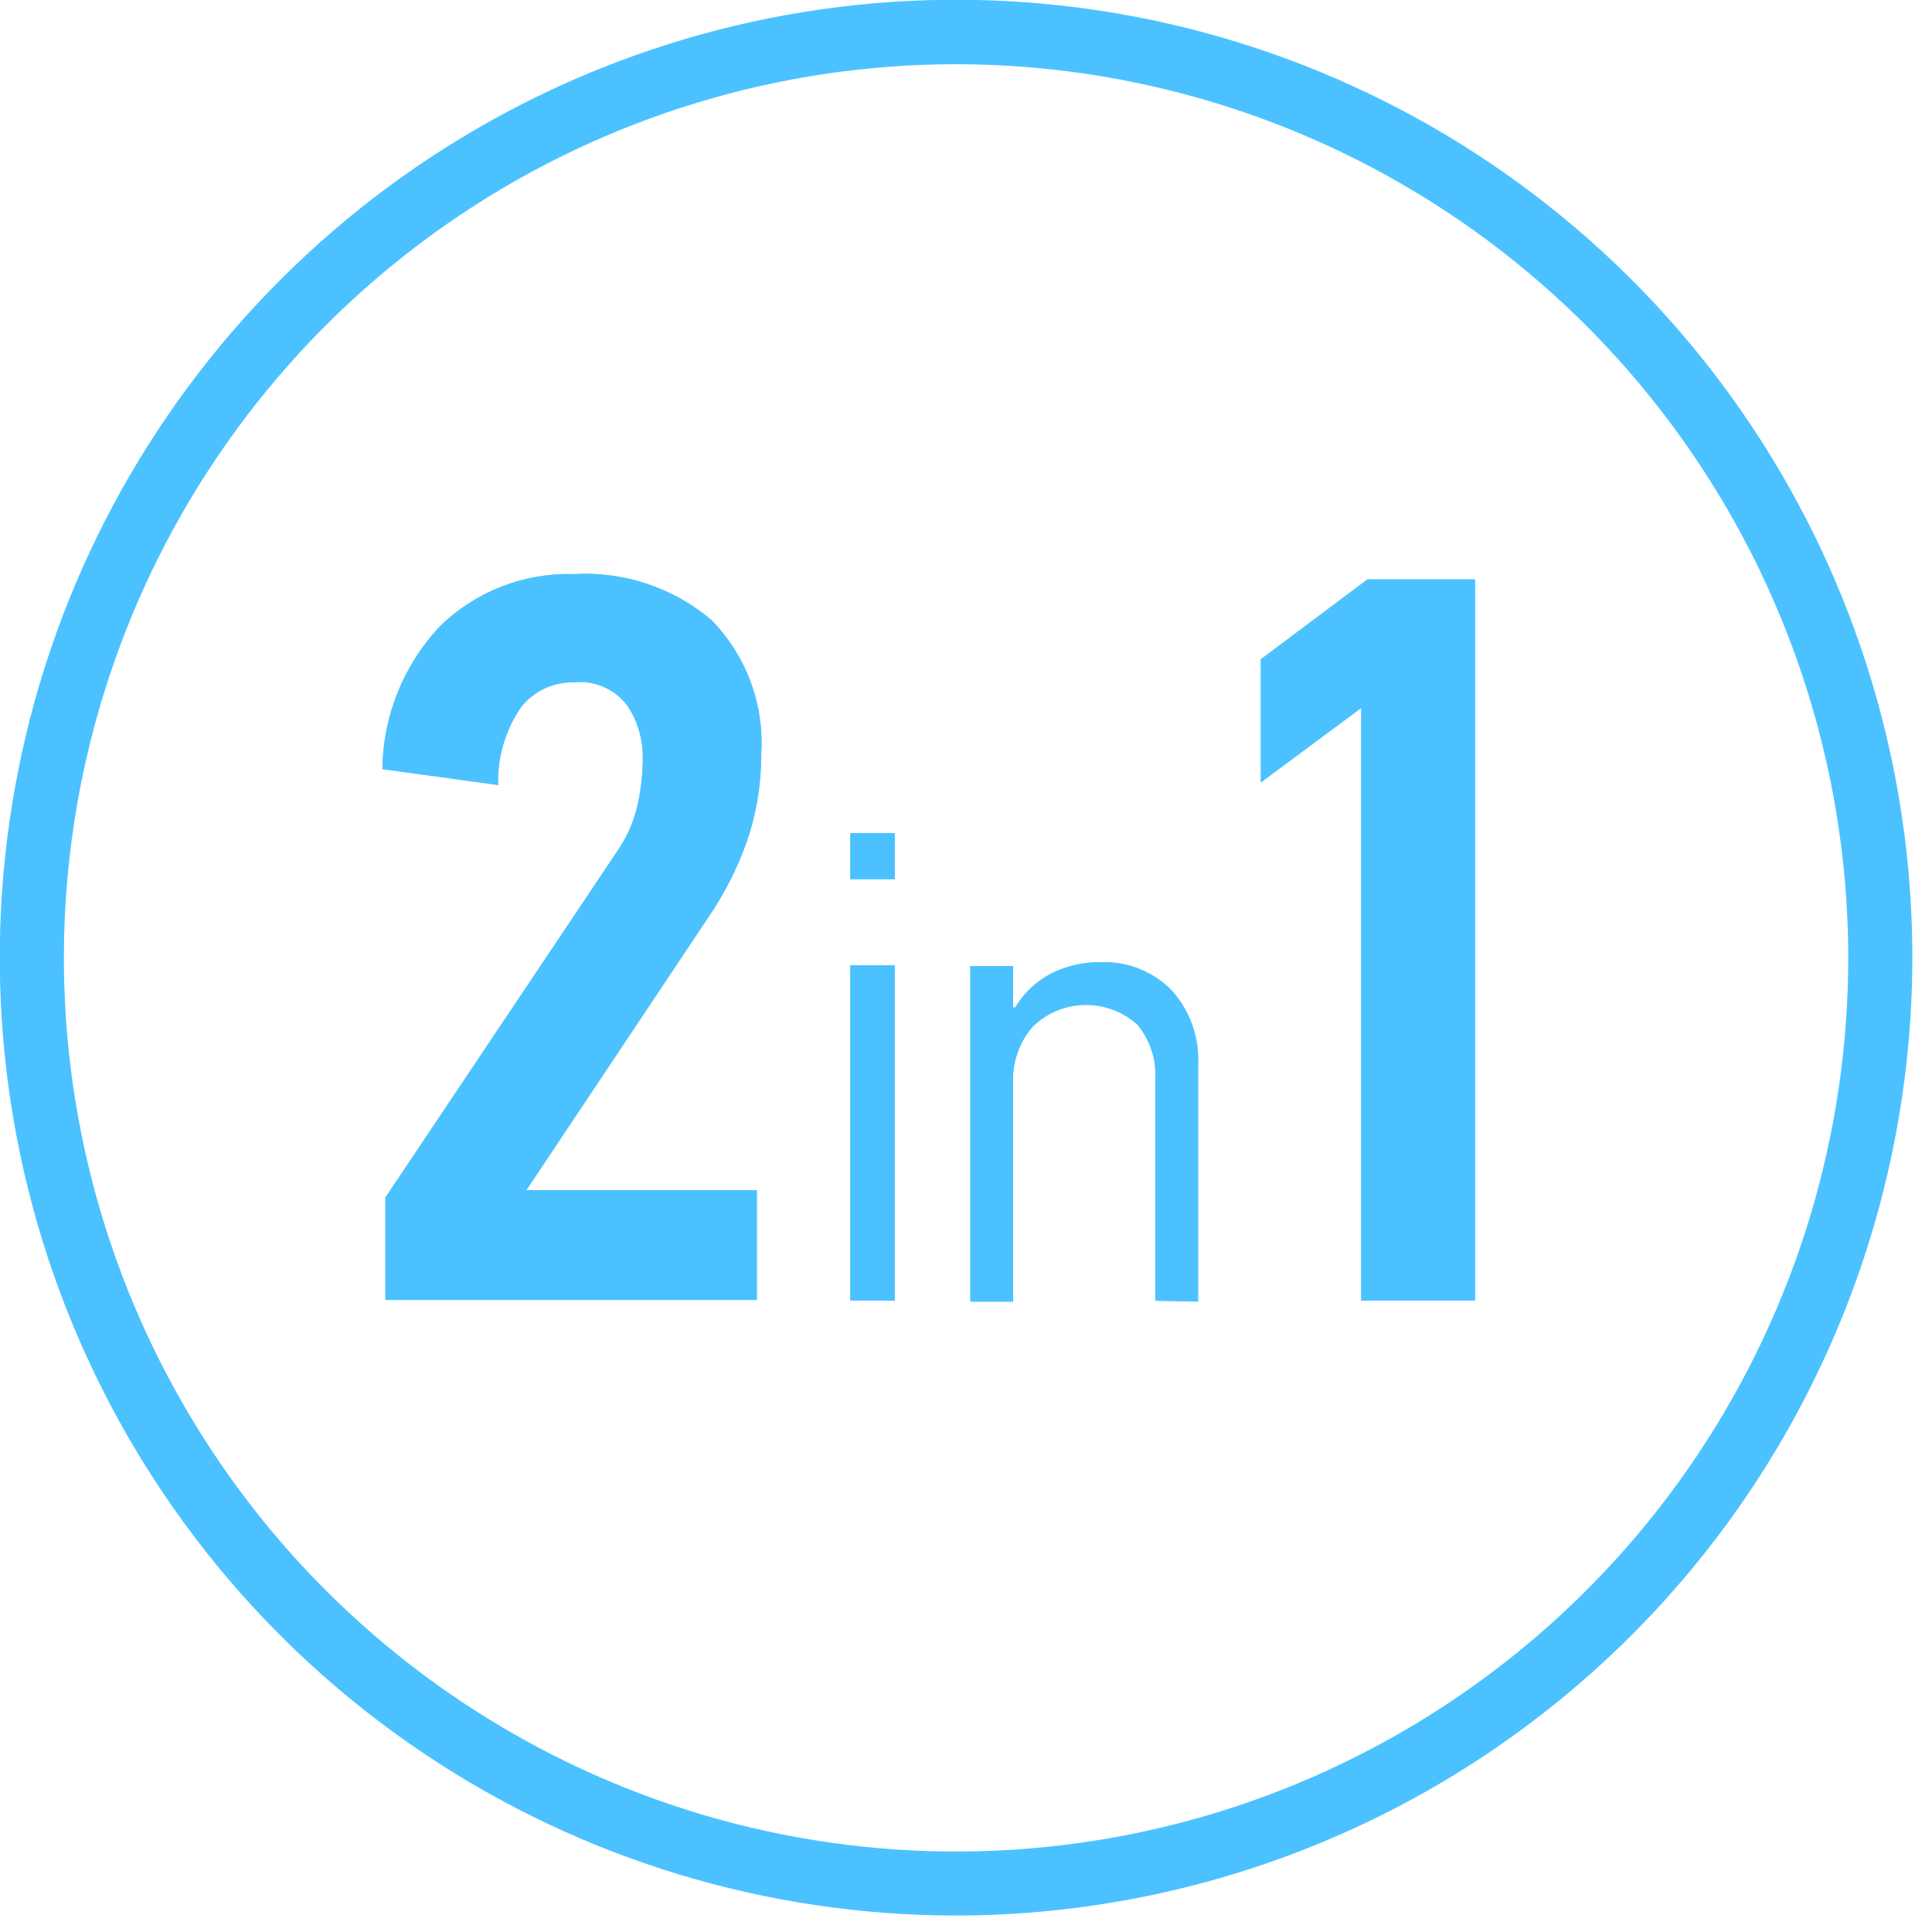
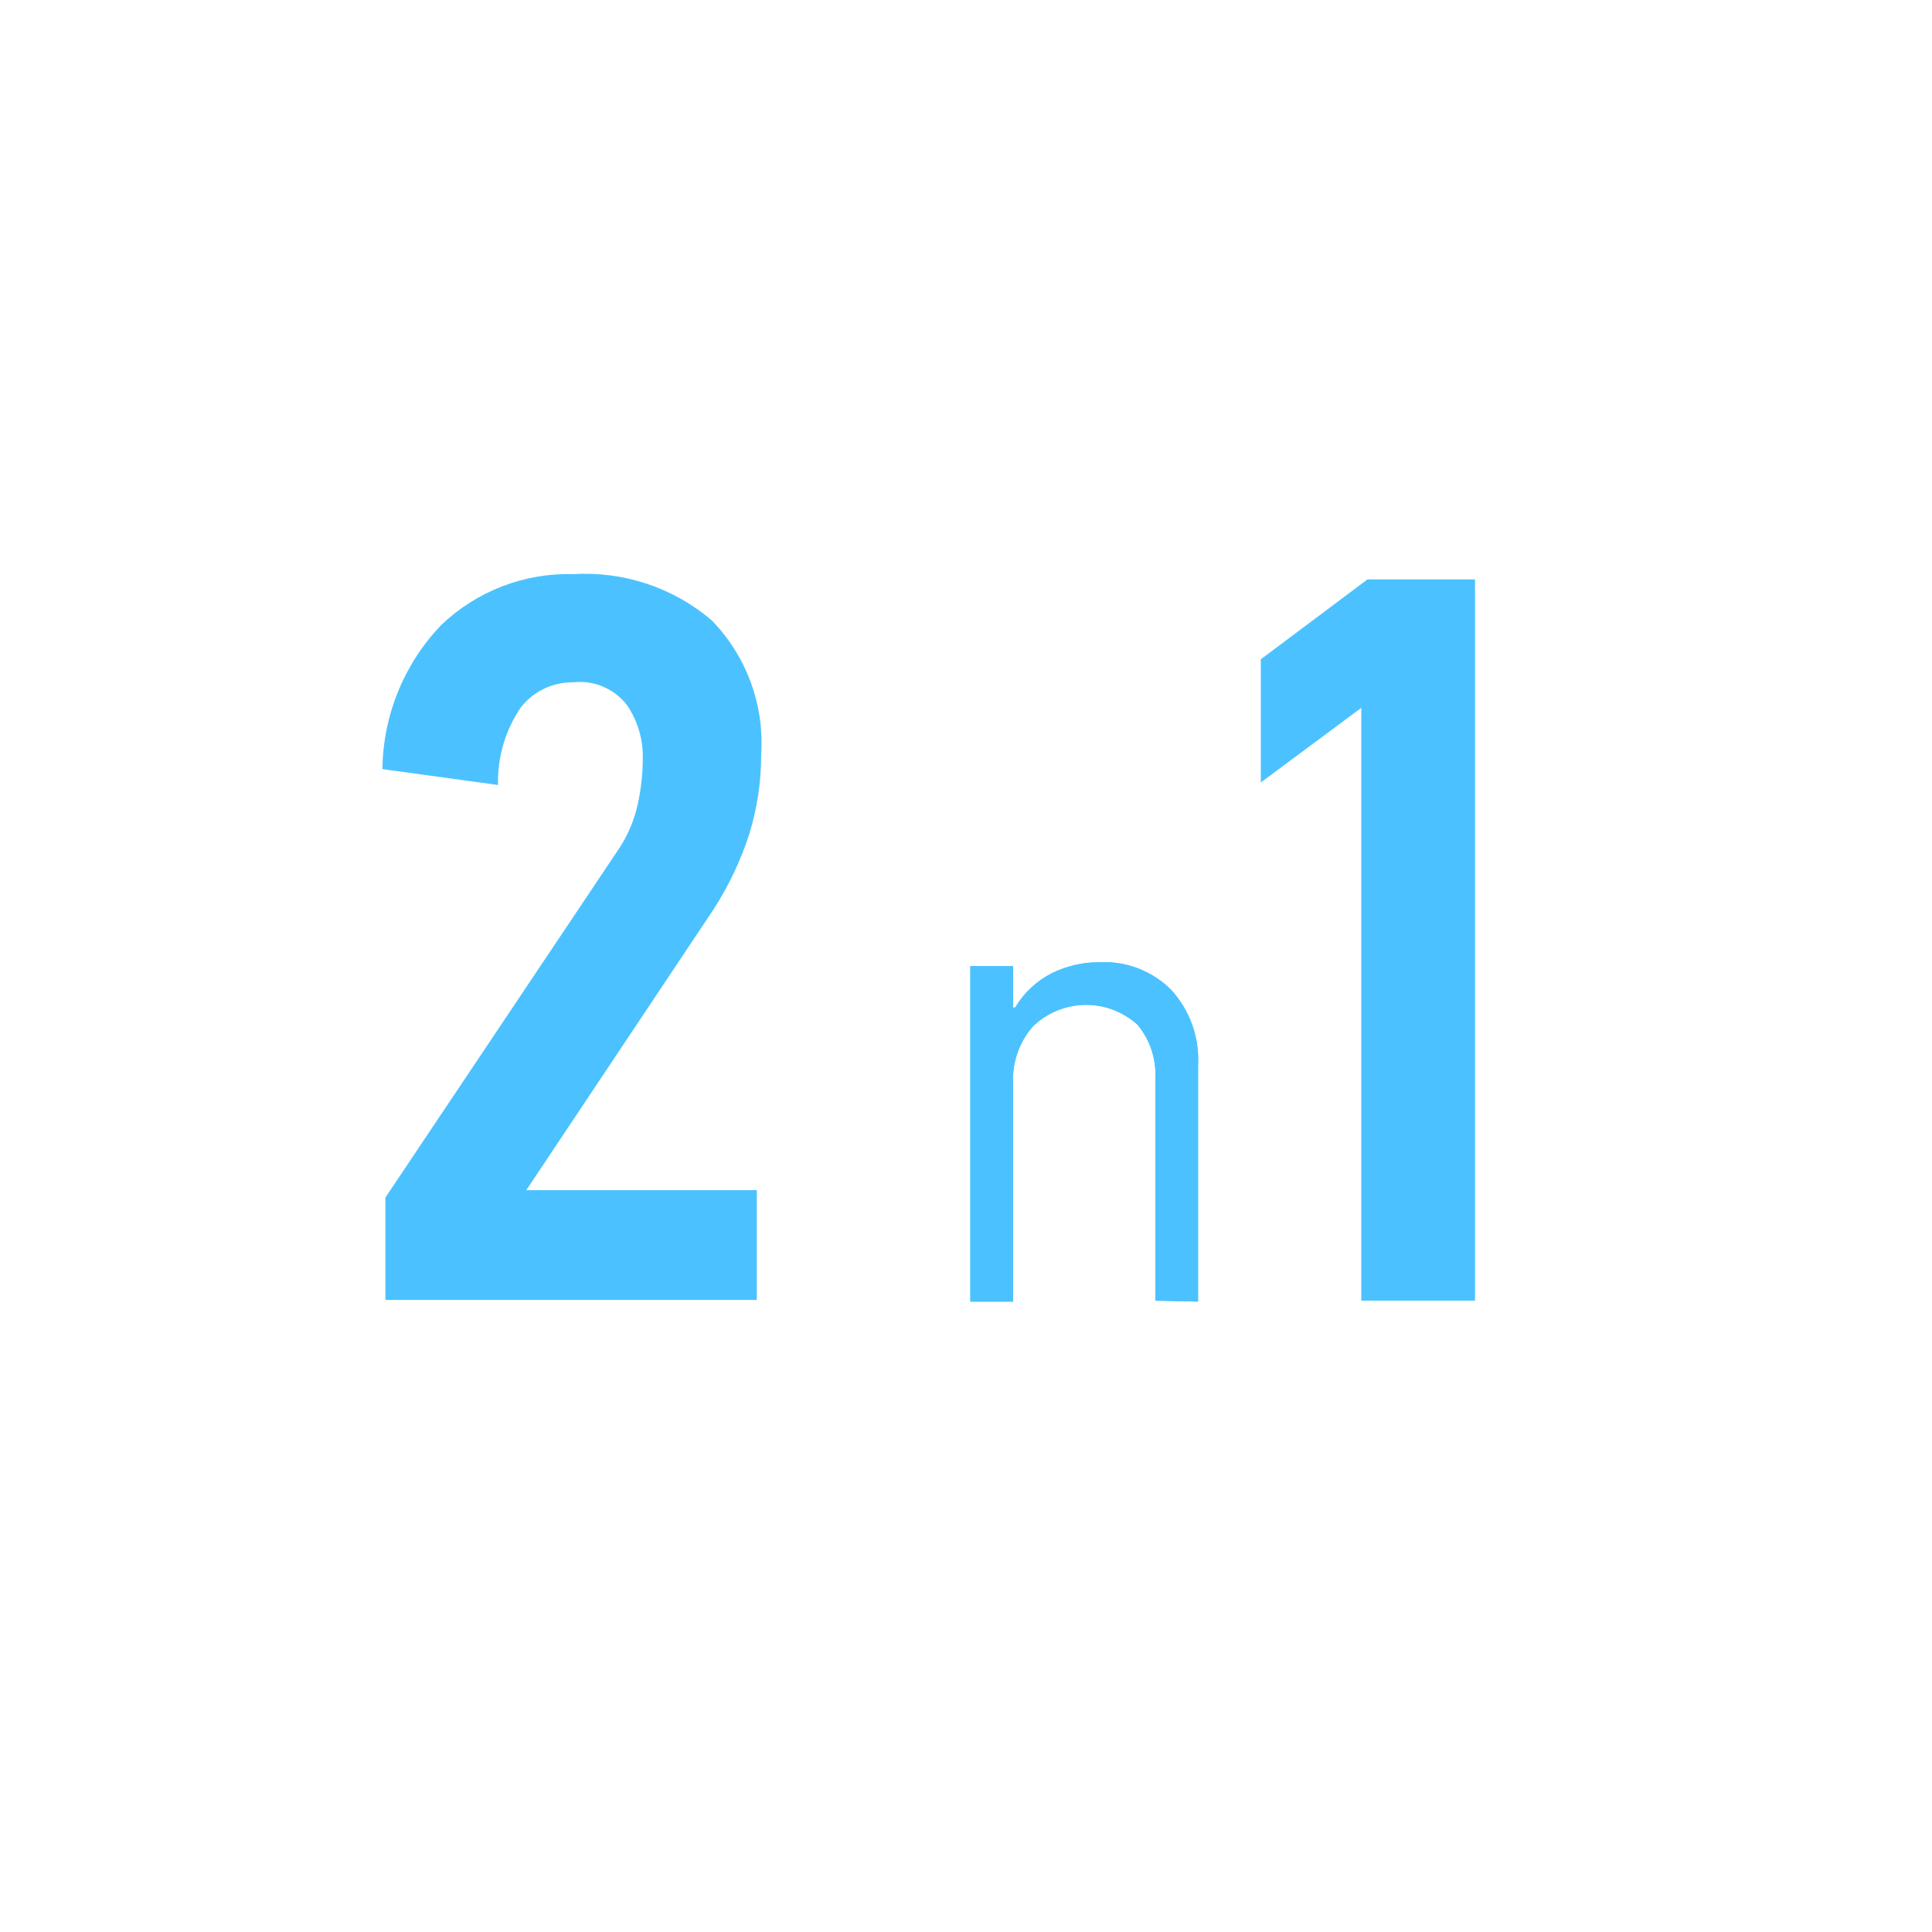
<svg xmlns="http://www.w3.org/2000/svg" width="92" height="92" viewBox="0 0 92 92" fill="none">
  <path d="M18.211 36.624C18.238 34.063 19.24 31.608 21.012 29.762C21.851 28.96 22.84 28.333 23.922 27.917C25.004 27.502 26.158 27.305 27.316 27.339C29.705 27.197 32.057 27.982 33.883 29.532C34.705 30.373 35.341 31.38 35.748 32.485C36.156 33.59 36.326 34.769 36.246 35.945C36.248 37.227 36.056 38.502 35.677 39.727C35.268 40.986 34.698 42.187 33.981 43.3L25.062 56.674L36.039 56.674L36.039 61.903L18.353 61.903L18.353 57.025L29.428 40.483C29.88 39.819 30.2 39.075 30.37 38.291C30.528 37.57 30.609 36.835 30.61 36.098C30.623 35.205 30.364 34.329 29.866 33.588C29.569 33.198 29.175 32.892 28.725 32.7C28.274 32.508 27.781 32.436 27.294 32.492C26.817 32.485 26.345 32.588 25.914 32.793C25.483 32.998 25.106 33.3 24.81 33.675C24.064 34.764 23.681 36.061 23.716 37.381L18.211 36.624Z" fill="#4BC2FF" />
-   <path d="M40.493 41.864L40.493 39.671L42.605 39.671L42.605 41.864L40.493 41.864ZM40.493 61.935L40.493 45.964L42.605 45.964L42.605 61.935L40.493 61.935Z" fill="#4BC2FF" />
  <path d="M55.016 61.936L55.016 51.379C55.072 50.439 54.766 49.513 54.162 48.792C53.474 48.169 52.575 47.833 51.647 47.851C50.72 47.87 49.835 48.241 49.172 48.891C48.53 49.633 48.197 50.595 48.241 51.576L48.241 61.98L46.206 61.98L46.206 46.008L48.241 46.008L48.241 47.981L48.34 47.981C48.754 47.283 49.358 46.716 50.08 46.347C50.791 45.996 51.574 45.816 52.367 45.821C52.995 45.791 53.622 45.892 54.208 46.119C54.794 46.345 55.326 46.692 55.771 47.137C56.209 47.616 56.548 48.178 56.768 48.789C56.987 49.401 57.084 50.05 57.051 50.699L57.051 61.98L55.016 61.936Z" fill="#4BC2FF" />
  <path d="M64.822 61.935L64.822 33.708L60.039 37.26L60.039 31.395L65.117 27.591L70.239 27.591L70.239 61.935L64.822 61.935Z" fill="#4BC2FF" />
-   <path d="M18.211 36.624C18.238 34.063 19.24 31.608 21.012 29.762C21.851 28.96 22.84 28.333 23.922 27.917C25.004 27.502 26.158 27.305 27.316 27.339C29.705 27.197 32.057 27.982 33.883 29.532C34.705 30.373 35.341 31.38 35.748 32.485C36.156 33.59 36.326 34.769 36.246 35.945C36.248 37.227 36.056 38.502 35.677 39.727C35.268 40.986 34.698 42.187 33.981 43.3L25.062 56.674L36.039 56.674L36.039 61.903L18.353 61.903L18.353 57.025L29.428 40.483C29.88 39.819 30.2 39.075 30.37 38.291C30.528 37.57 30.609 36.835 30.61 36.098C30.623 35.205 30.364 34.329 29.866 33.588C29.569 33.198 29.175 32.892 28.725 32.7C28.274 32.508 27.781 32.436 27.294 32.492C26.817 32.485 26.345 32.588 25.914 32.793C25.483 32.998 25.106 33.3 24.81 33.675C24.064 34.764 23.681 36.061 23.716 37.381L18.211 36.624Z" fill="#4BC2FF" />
-   <path d="M40.493 41.864L40.493 39.671L42.605 39.671L42.605 41.864L40.493 41.864ZM40.493 61.935L40.493 45.964L42.605 45.964L42.605 61.935L40.493 61.935Z" fill="#4BC2FF" />
  <path d="M55.016 61.936L55.016 51.379C55.072 50.439 54.766 49.513 54.162 48.792C53.474 48.169 52.575 47.833 51.647 47.851C50.72 47.87 49.835 48.241 49.172 48.891C48.53 49.633 48.197 50.595 48.241 51.576L48.241 61.98L46.206 61.98L46.206 46.008L48.241 46.008L48.241 47.981L48.34 47.981C48.754 47.283 49.358 46.716 50.08 46.347C50.791 45.996 51.574 45.816 52.367 45.821C52.995 45.791 53.622 45.892 54.208 46.119C54.794 46.345 55.326 46.692 55.771 47.137C56.209 47.616 56.548 48.178 56.768 48.789C56.987 49.401 57.084 50.05 57.051 50.699L57.051 61.98L55.016 61.936Z" fill="#4BC2FF" />
-   <path d="M64.822 61.935L64.822 33.708L60.039 37.26L60.039 31.395L65.117 27.591L70.239 27.591L70.239 61.935L64.822 61.935Z" fill="#4BC2FF" />
-   <path d="M45.527 91.215C36.52 91.215 27.716 88.54 20.228 83.528C12.739 78.516 6.902 71.392 3.455 63.057C0.009 54.723 -0.893 45.551 0.864 36.703C2.621 27.855 6.958 19.727 13.327 13.348C19.695 6.969 27.81 2.625 36.643 0.865C45.477 -0.895 54.633 0.008 62.954 3.461C71.275 6.913 78.387 12.759 83.391 20.26C88.394 27.762 91.065 36.58 91.065 45.602C91.054 57.696 86.252 69.291 77.715 77.843C69.177 86.394 57.601 91.204 45.527 91.215ZM45.527 3.058C37.124 3.058 28.91 5.554 21.923 10.23C14.936 14.907 9.491 21.554 6.275 29.33C3.06 37.107 2.22 45.664 3.86 53.919C5.5 62.174 9.547 69.757 15.49 75.708C21.433 81.659 29.004 85.711 37.246 87.352C45.487 88.992 54.03 88.148 61.793 84.925C69.556 81.703 76.19 76.247 80.857 69.247C85.524 62.248 88.014 54.019 88.012 45.602C88 34.32 83.52 23.504 75.555 15.528C67.59 7.551 56.79 3.067 45.527 3.058Z" fill="#4BC2FF" />
</svg>